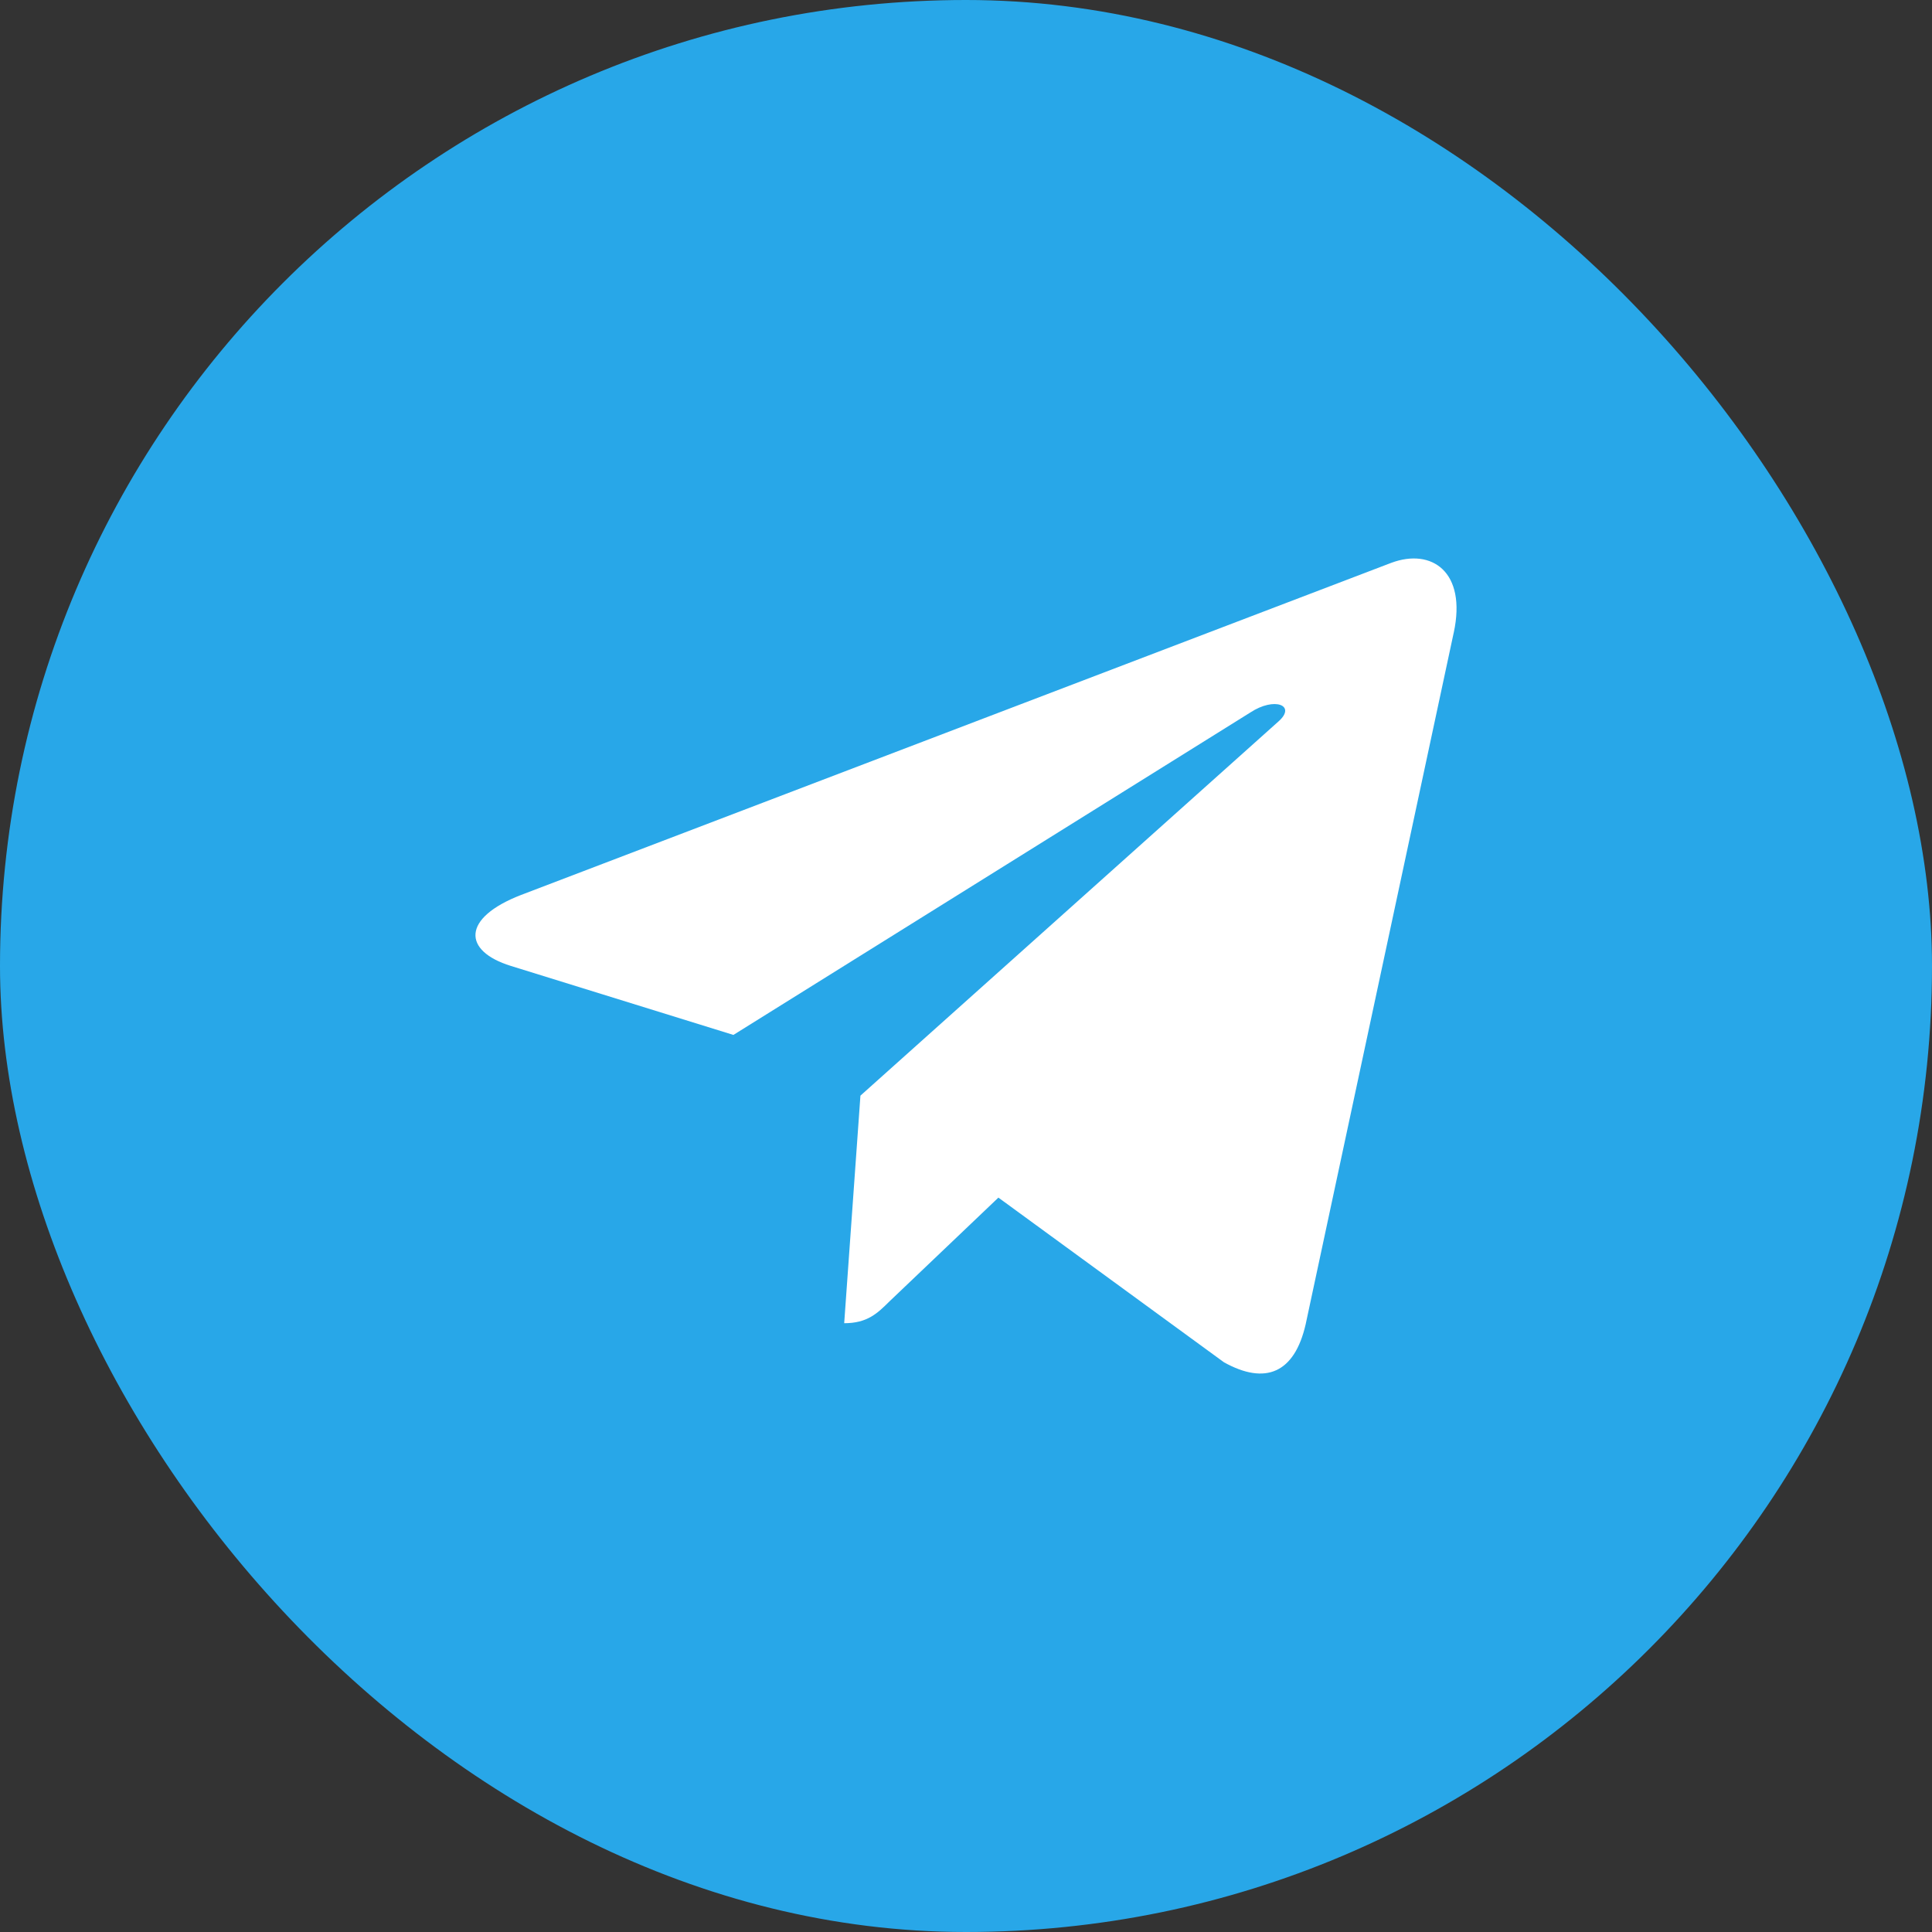
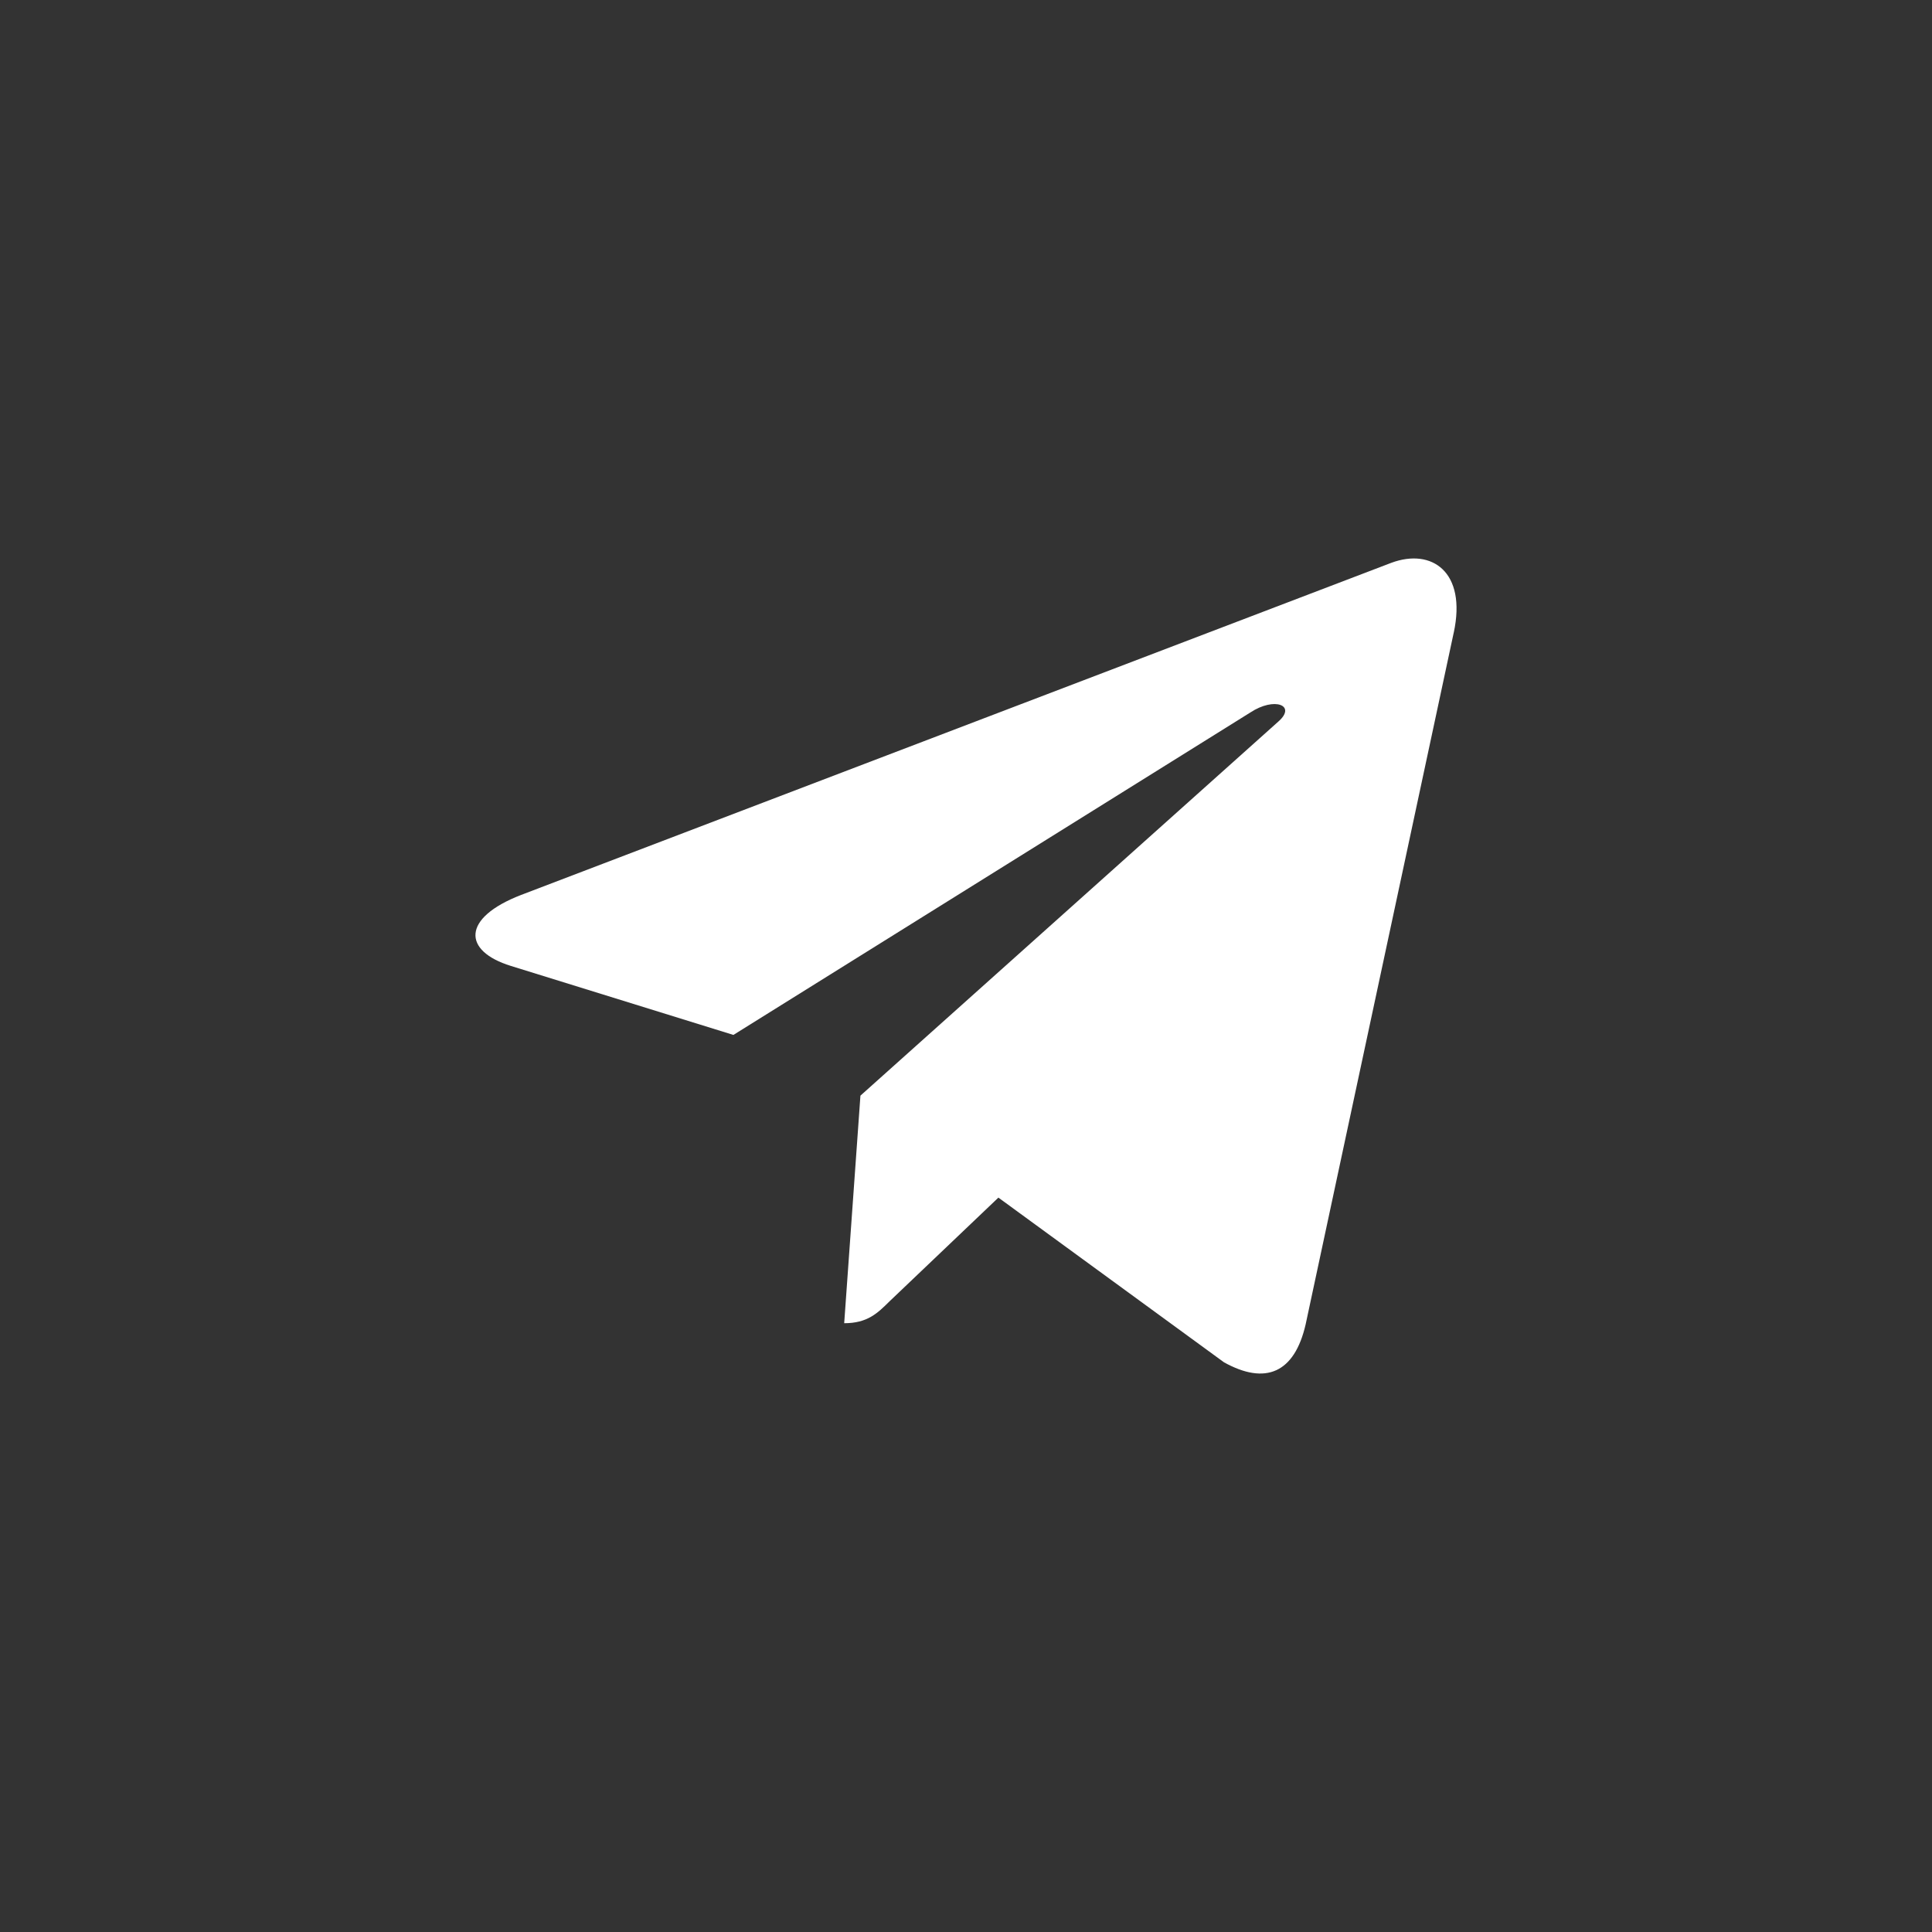
<svg xmlns="http://www.w3.org/2000/svg" width="256" height="256" viewBox="0 0 256 256" fill="none">
  <rect x="0" y="0" width="256" height="256" fill="#333333" stroke="none" />
-   <rect width="256" height="256" rx="128" fill="#28A7E8" />
  <path d="M114.011 145.179L111.86 175.333C114.937 175.333 116.27 174.015 117.868 172.433L132.293 158.69L162.183 180.511C167.664 183.557 171.526 181.953 173.005 175.484L192.625 83.836L192.63 83.83C194.369 75.752 189.7 72.593 184.359 74.575L69.035 118.59C61.165 121.635 61.284 126.009 67.697 127.991L97.181 137.133L165.666 94.414C168.889 92.287 171.819 93.464 169.409 95.591L114.011 145.179Z" fill="white" />
</svg>